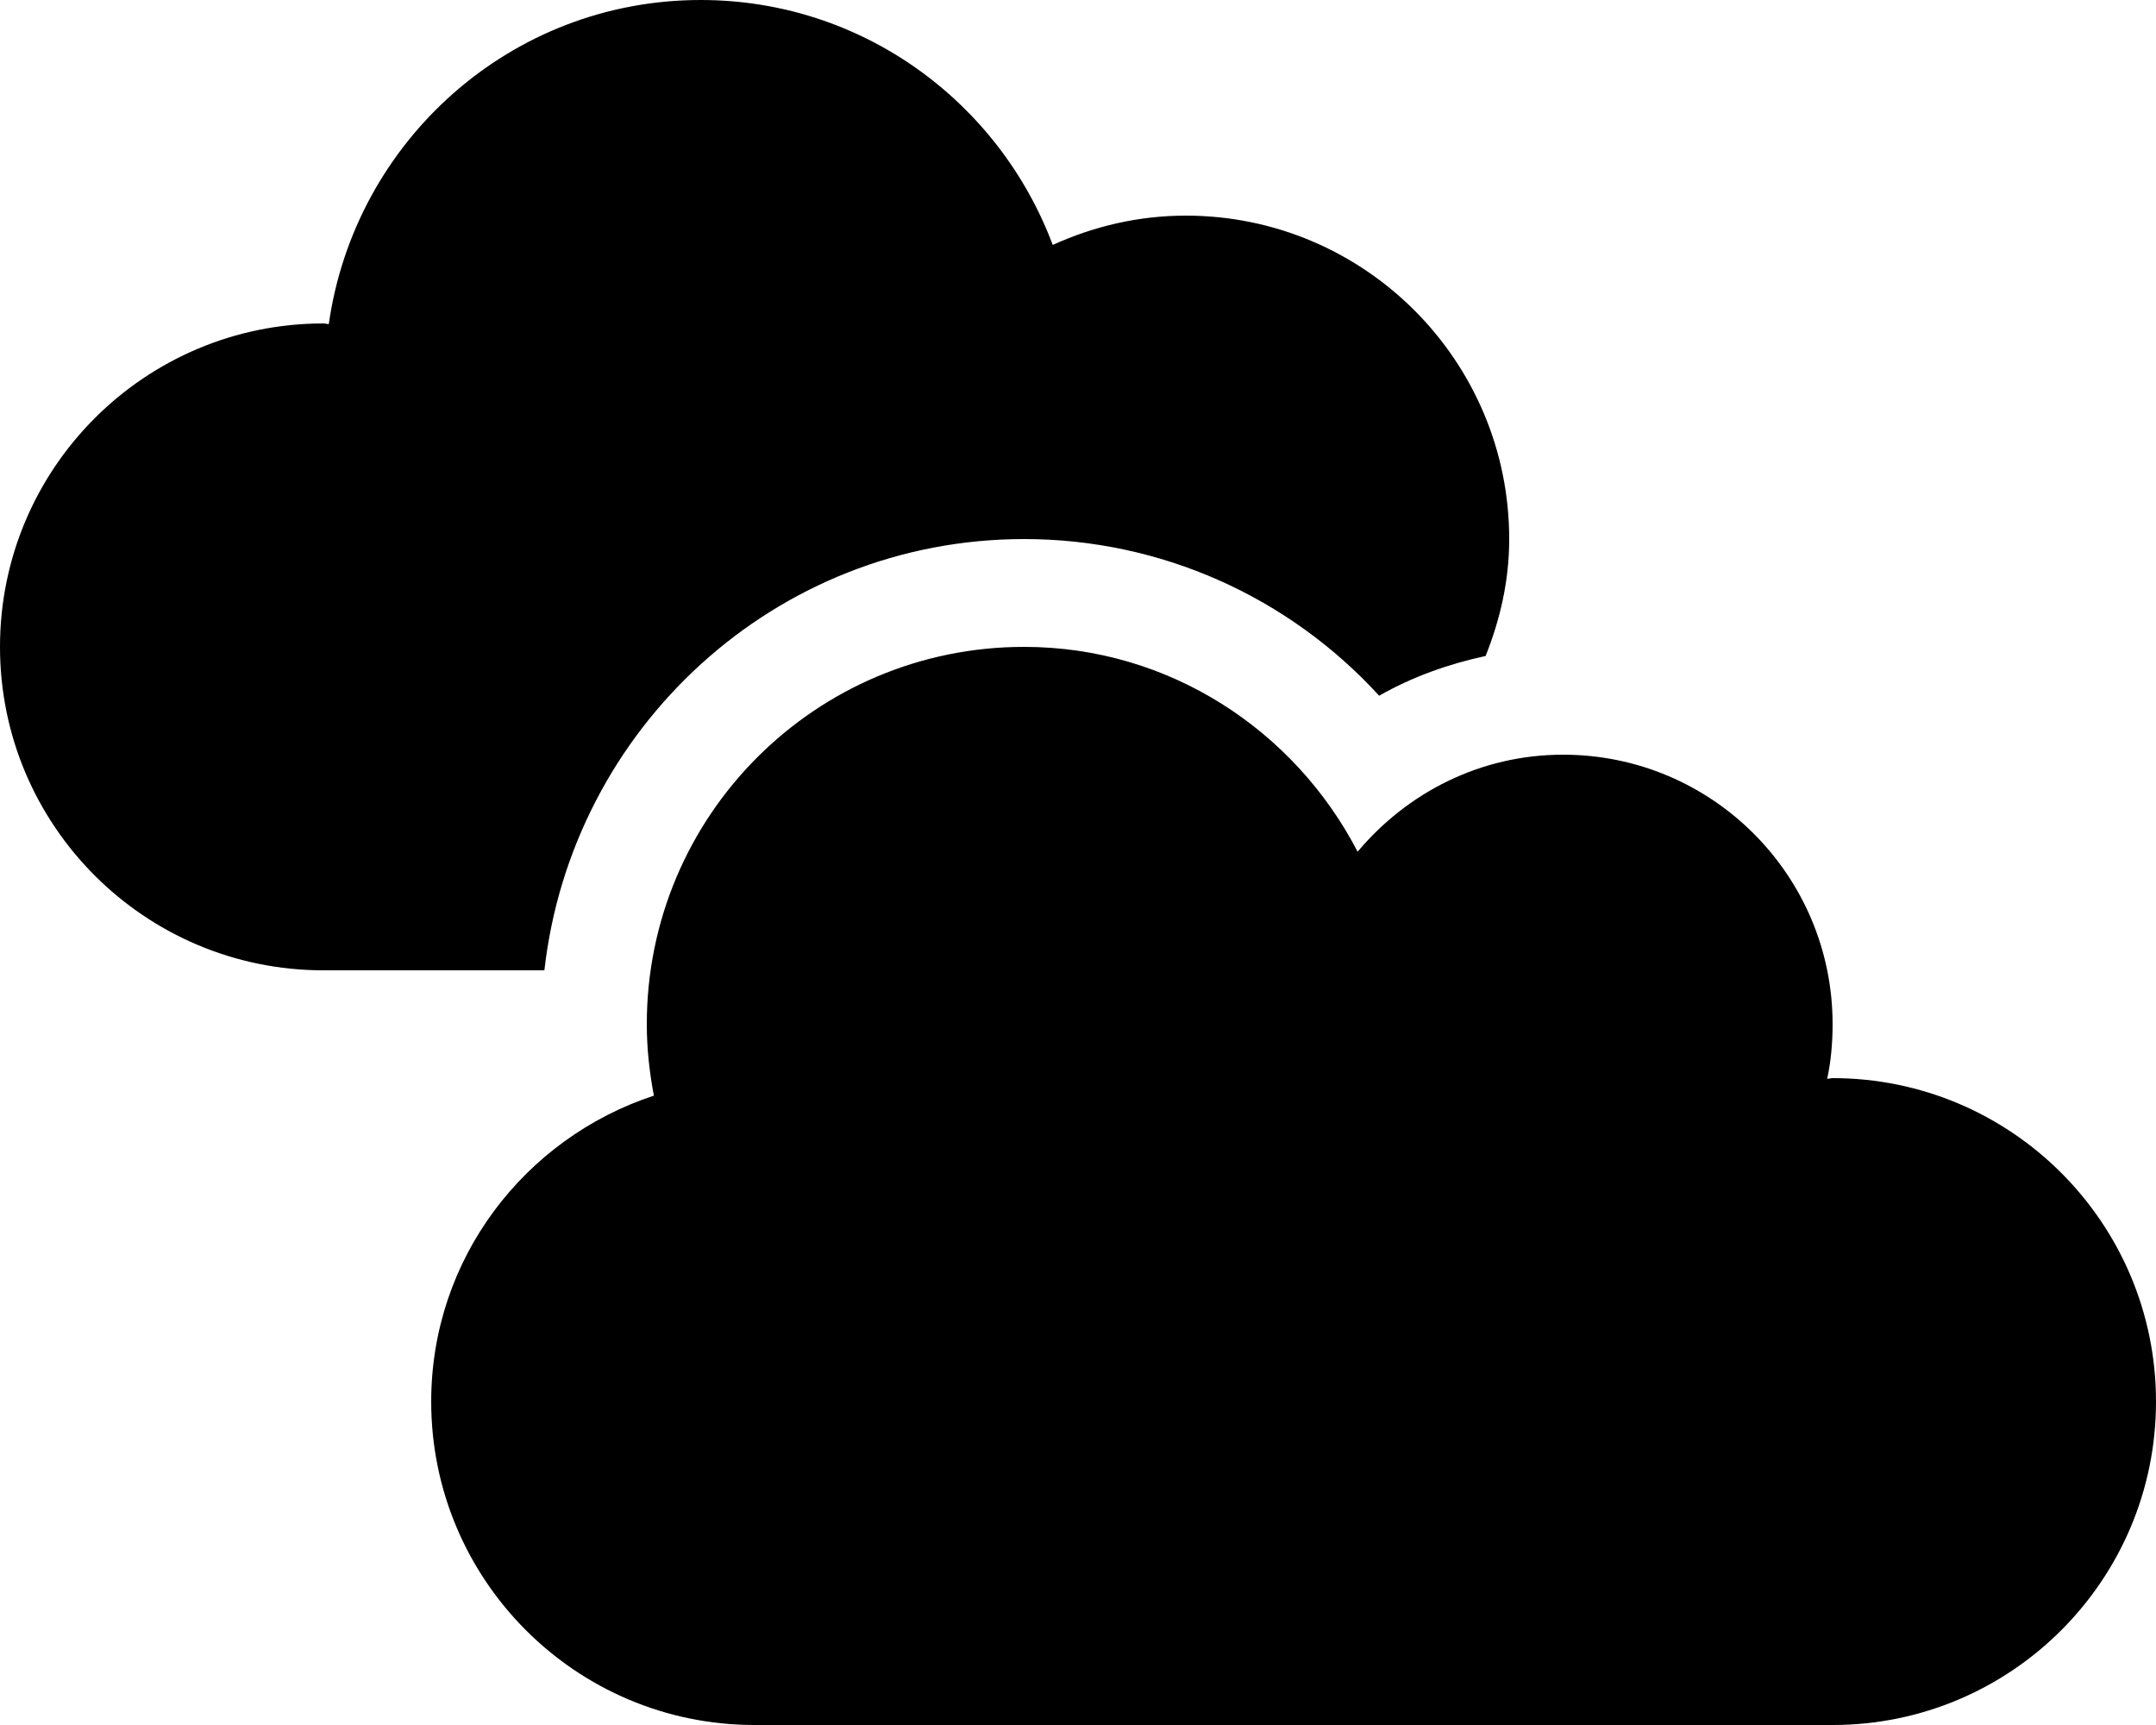
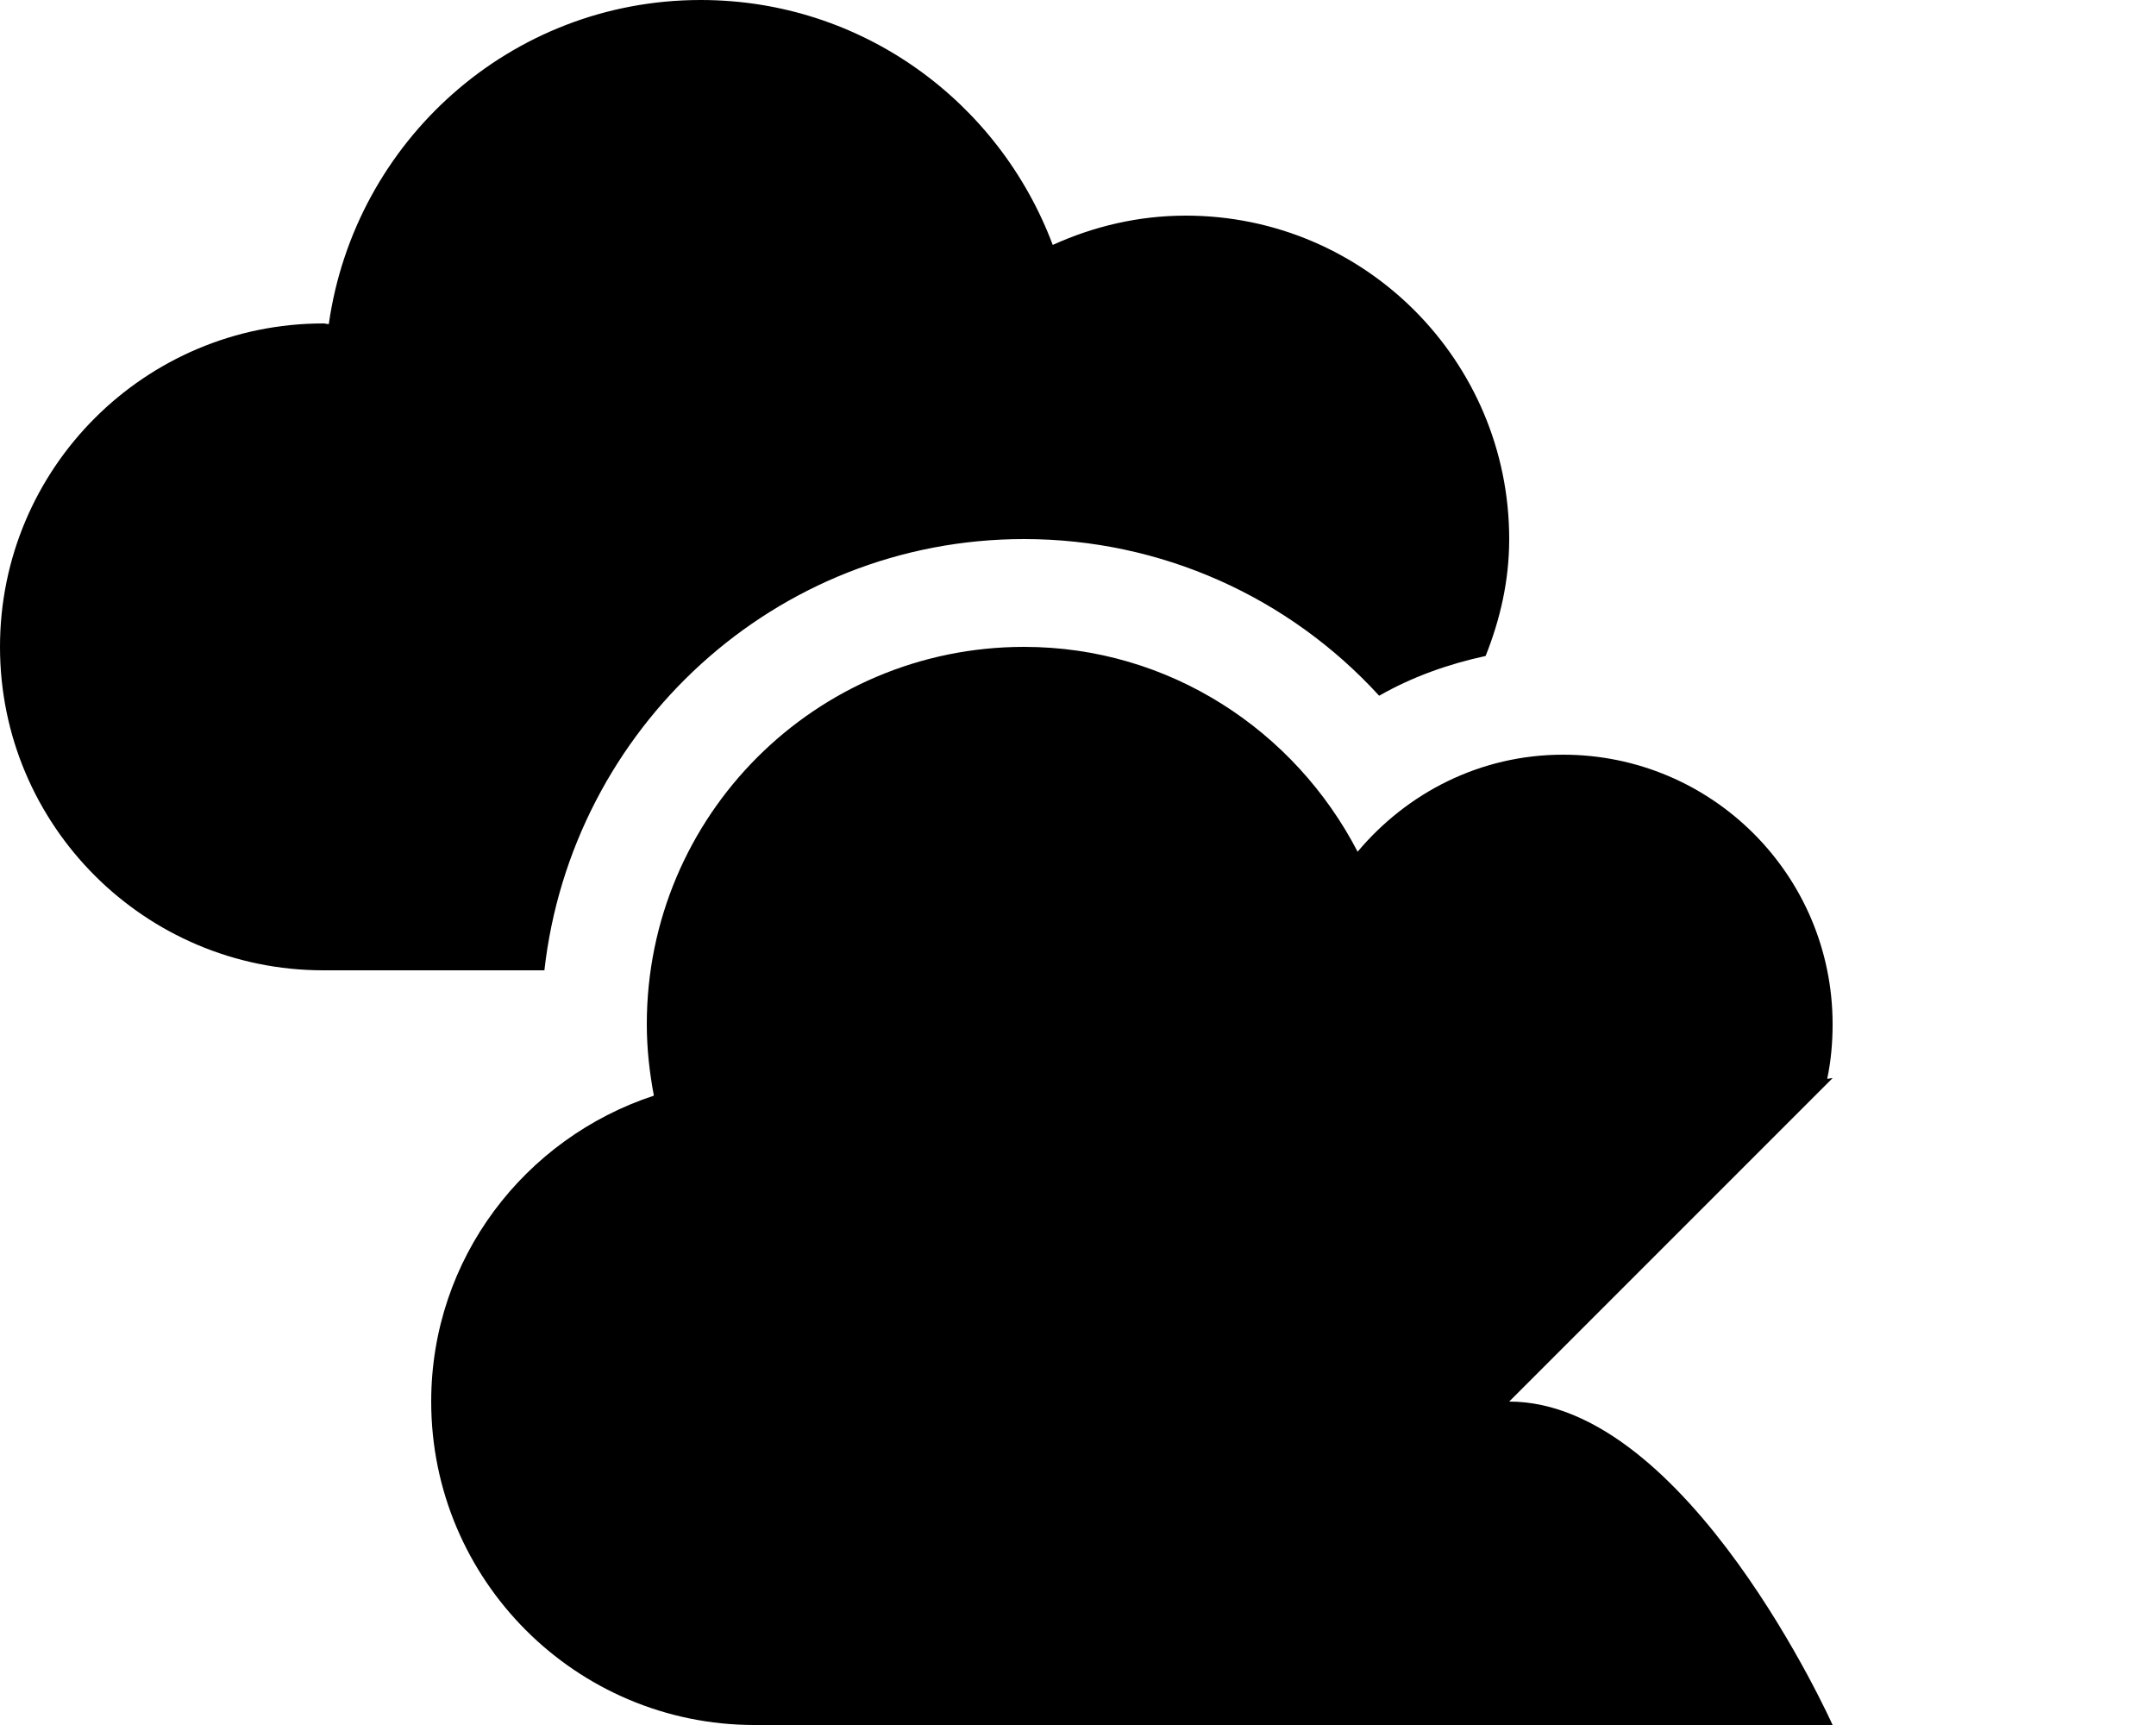
<svg xmlns="http://www.w3.org/2000/svg" viewBox="0 0 640 512">
-   <path d="M544 320c-.6 0-1.1.2-1.6.2 1.1-5.2 1.6-10.6 1.6-16.2 0-44.2-35.8-80-80-80-24.6 0-46.3 11.3-61 28.8-18.6-35.9-55.8-60.8-99-60.8-61.9 0-112 50.1-112 112 0 7.3.8 14.3 2.1 21.2-38.3 12.6-66.1 48.3-66.1 90.8 0 53 43 96 96 96h320c53 0 96-43 96-96s-43-96-96-96zM304 160c40.7 0 78.6 17.2 105.4 46.5 9.8-5.6 20.5-9.4 31.6-11.8 4.3-10.8 7-22.3 7-34.7 0-53-43-96-96-96-14.1 0-27.4 3.2-39.5 8.7C296.6 30.3 256 0 208 0 151.6 0 105.3 41.9 97.6 96.2c-.5 0-1-.2-1.6-.2-53 0-96 43-96 96s43 96 96 96h65.6c8.1-71.8 68.5-128 142.4-128z" />
+   <path d="M544 320c-.6 0-1.1.2-1.6.2 1.1-5.2 1.6-10.6 1.6-16.2 0-44.2-35.8-80-80-80-24.6 0-46.3 11.3-61 28.8-18.6-35.9-55.8-60.8-99-60.8-61.9 0-112 50.1-112 112 0 7.3.8 14.3 2.1 21.2-38.3 12.6-66.1 48.3-66.1 90.8 0 53 43 96 96 96h320s-43-96-96-96zM304 160c40.7 0 78.6 17.2 105.4 46.5 9.8-5.6 20.5-9.4 31.6-11.8 4.3-10.8 7-22.3 7-34.7 0-53-43-96-96-96-14.1 0-27.4 3.2-39.5 8.7C296.6 30.3 256 0 208 0 151.6 0 105.3 41.9 97.6 96.2c-.5 0-1-.2-1.6-.2-53 0-96 43-96 96s43 96 96 96h65.6c8.1-71.8 68.5-128 142.4-128z" />
</svg>